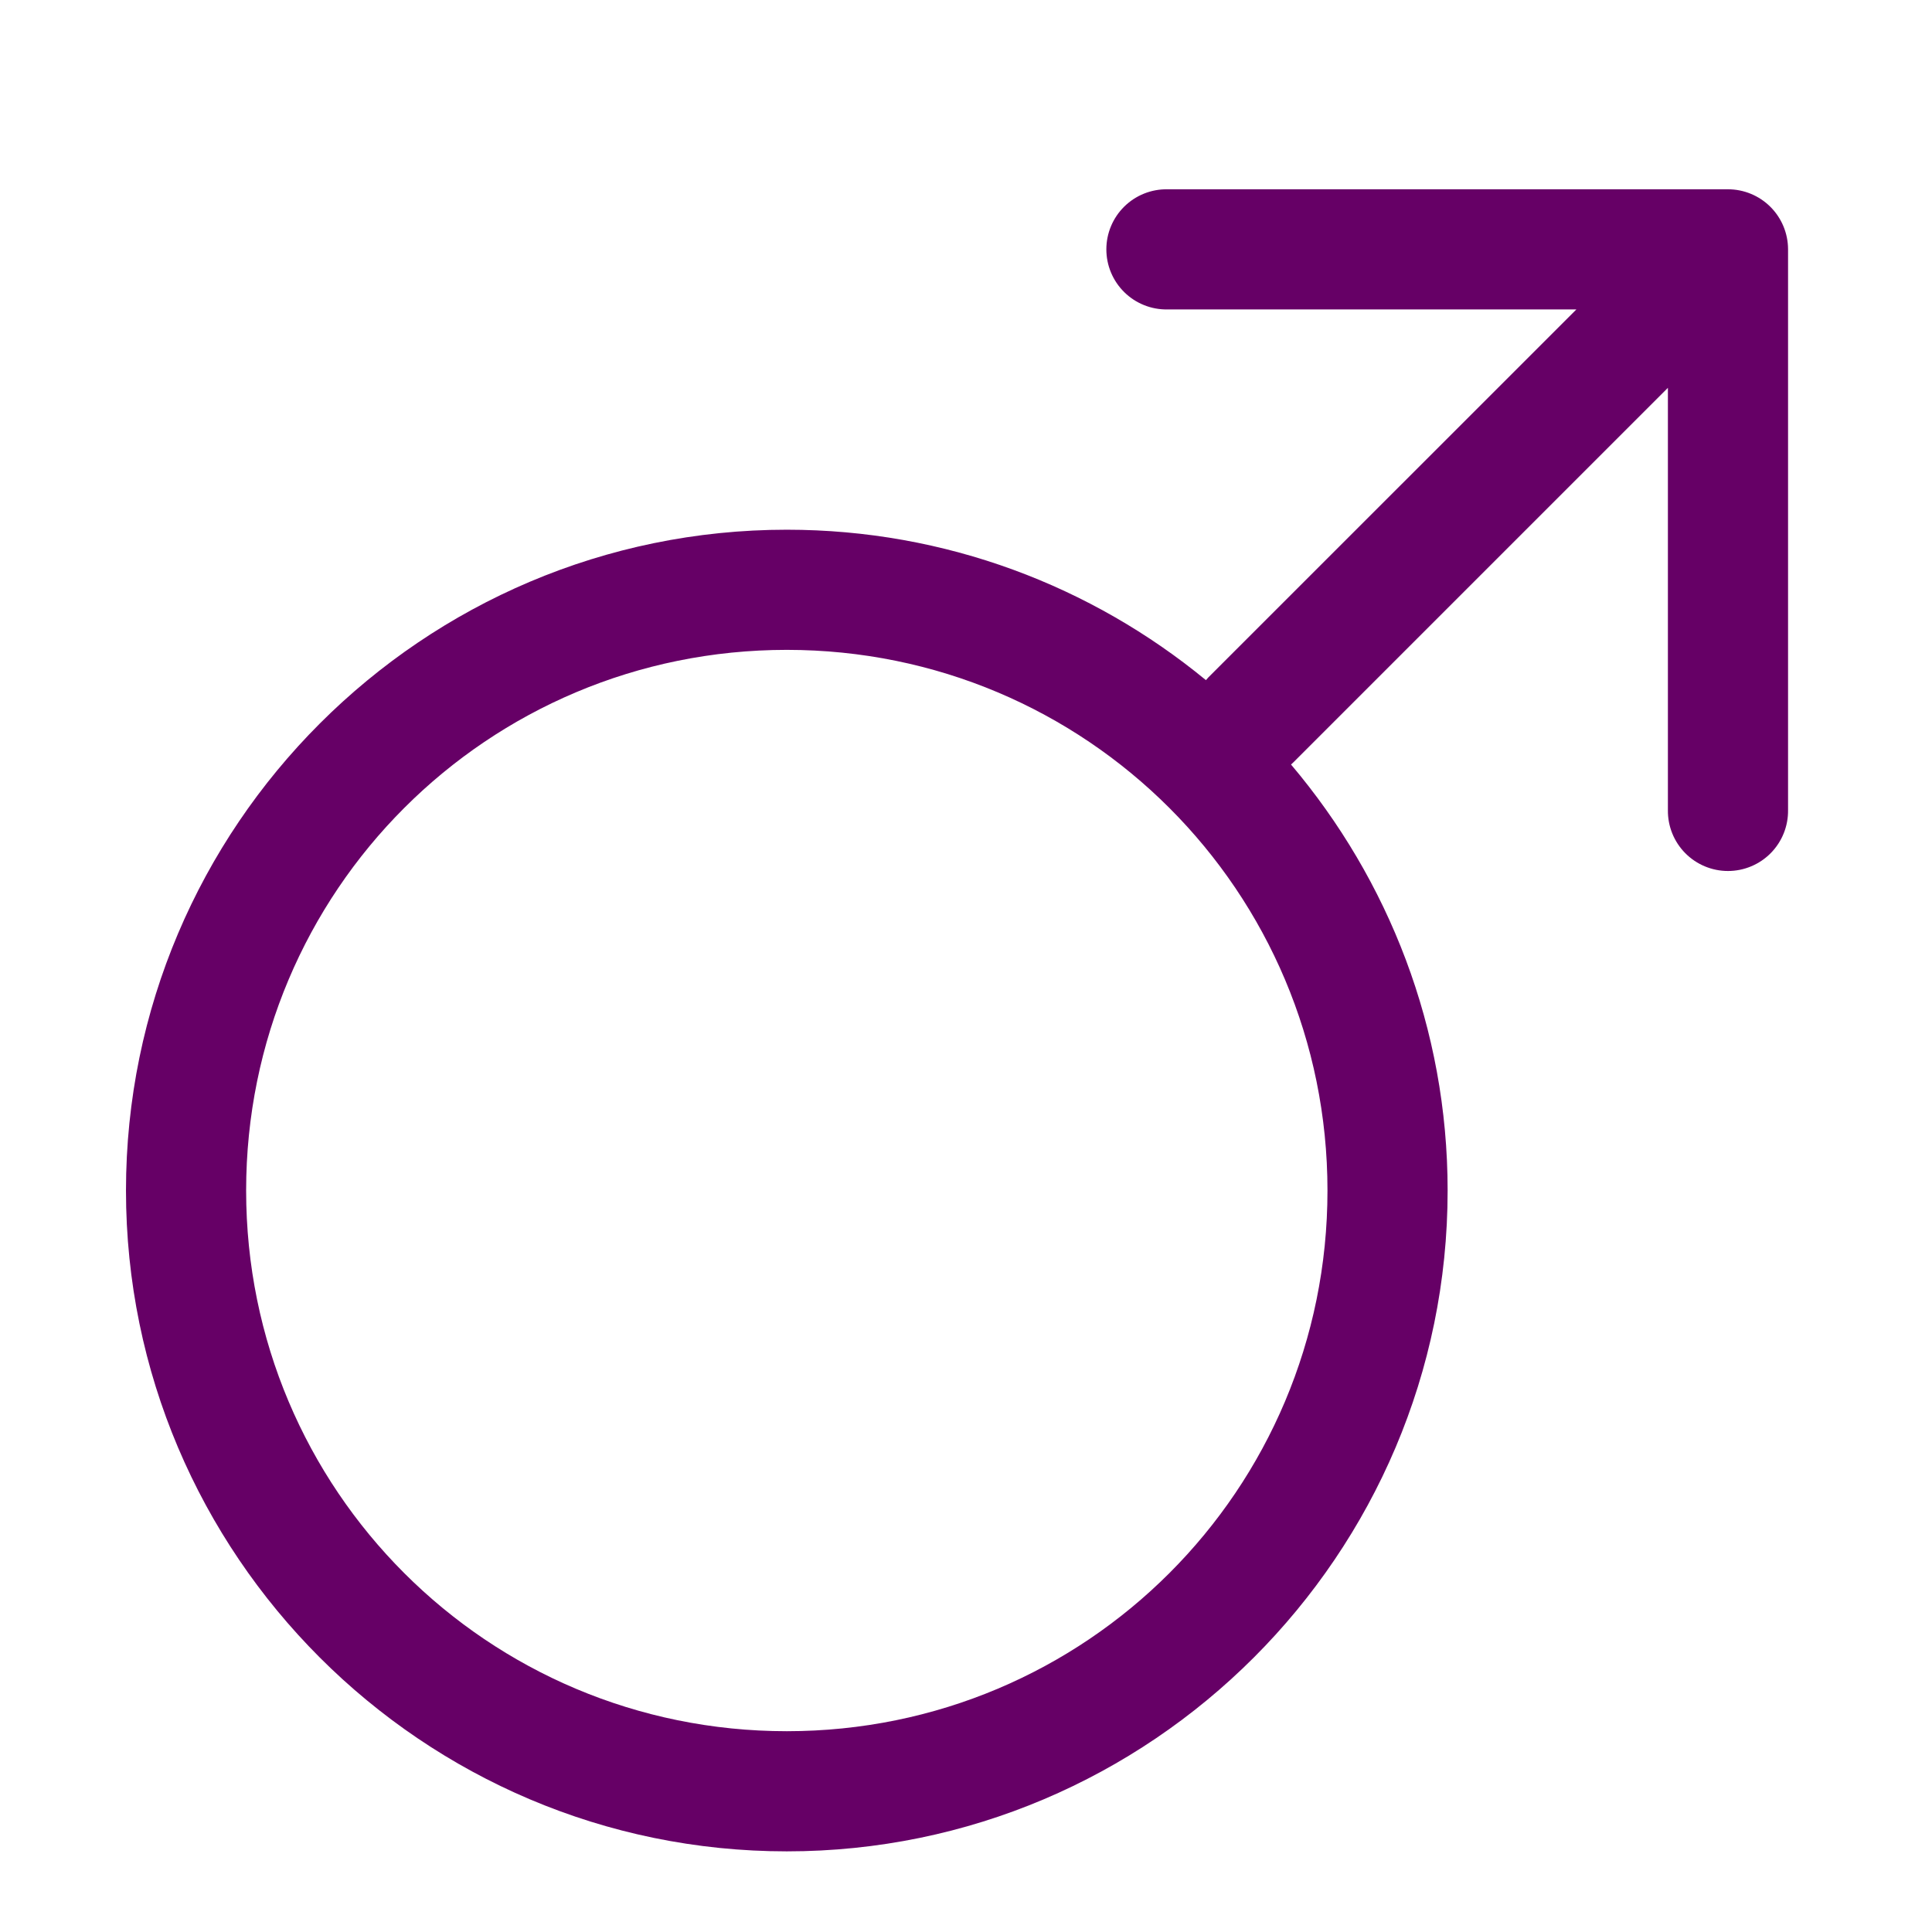
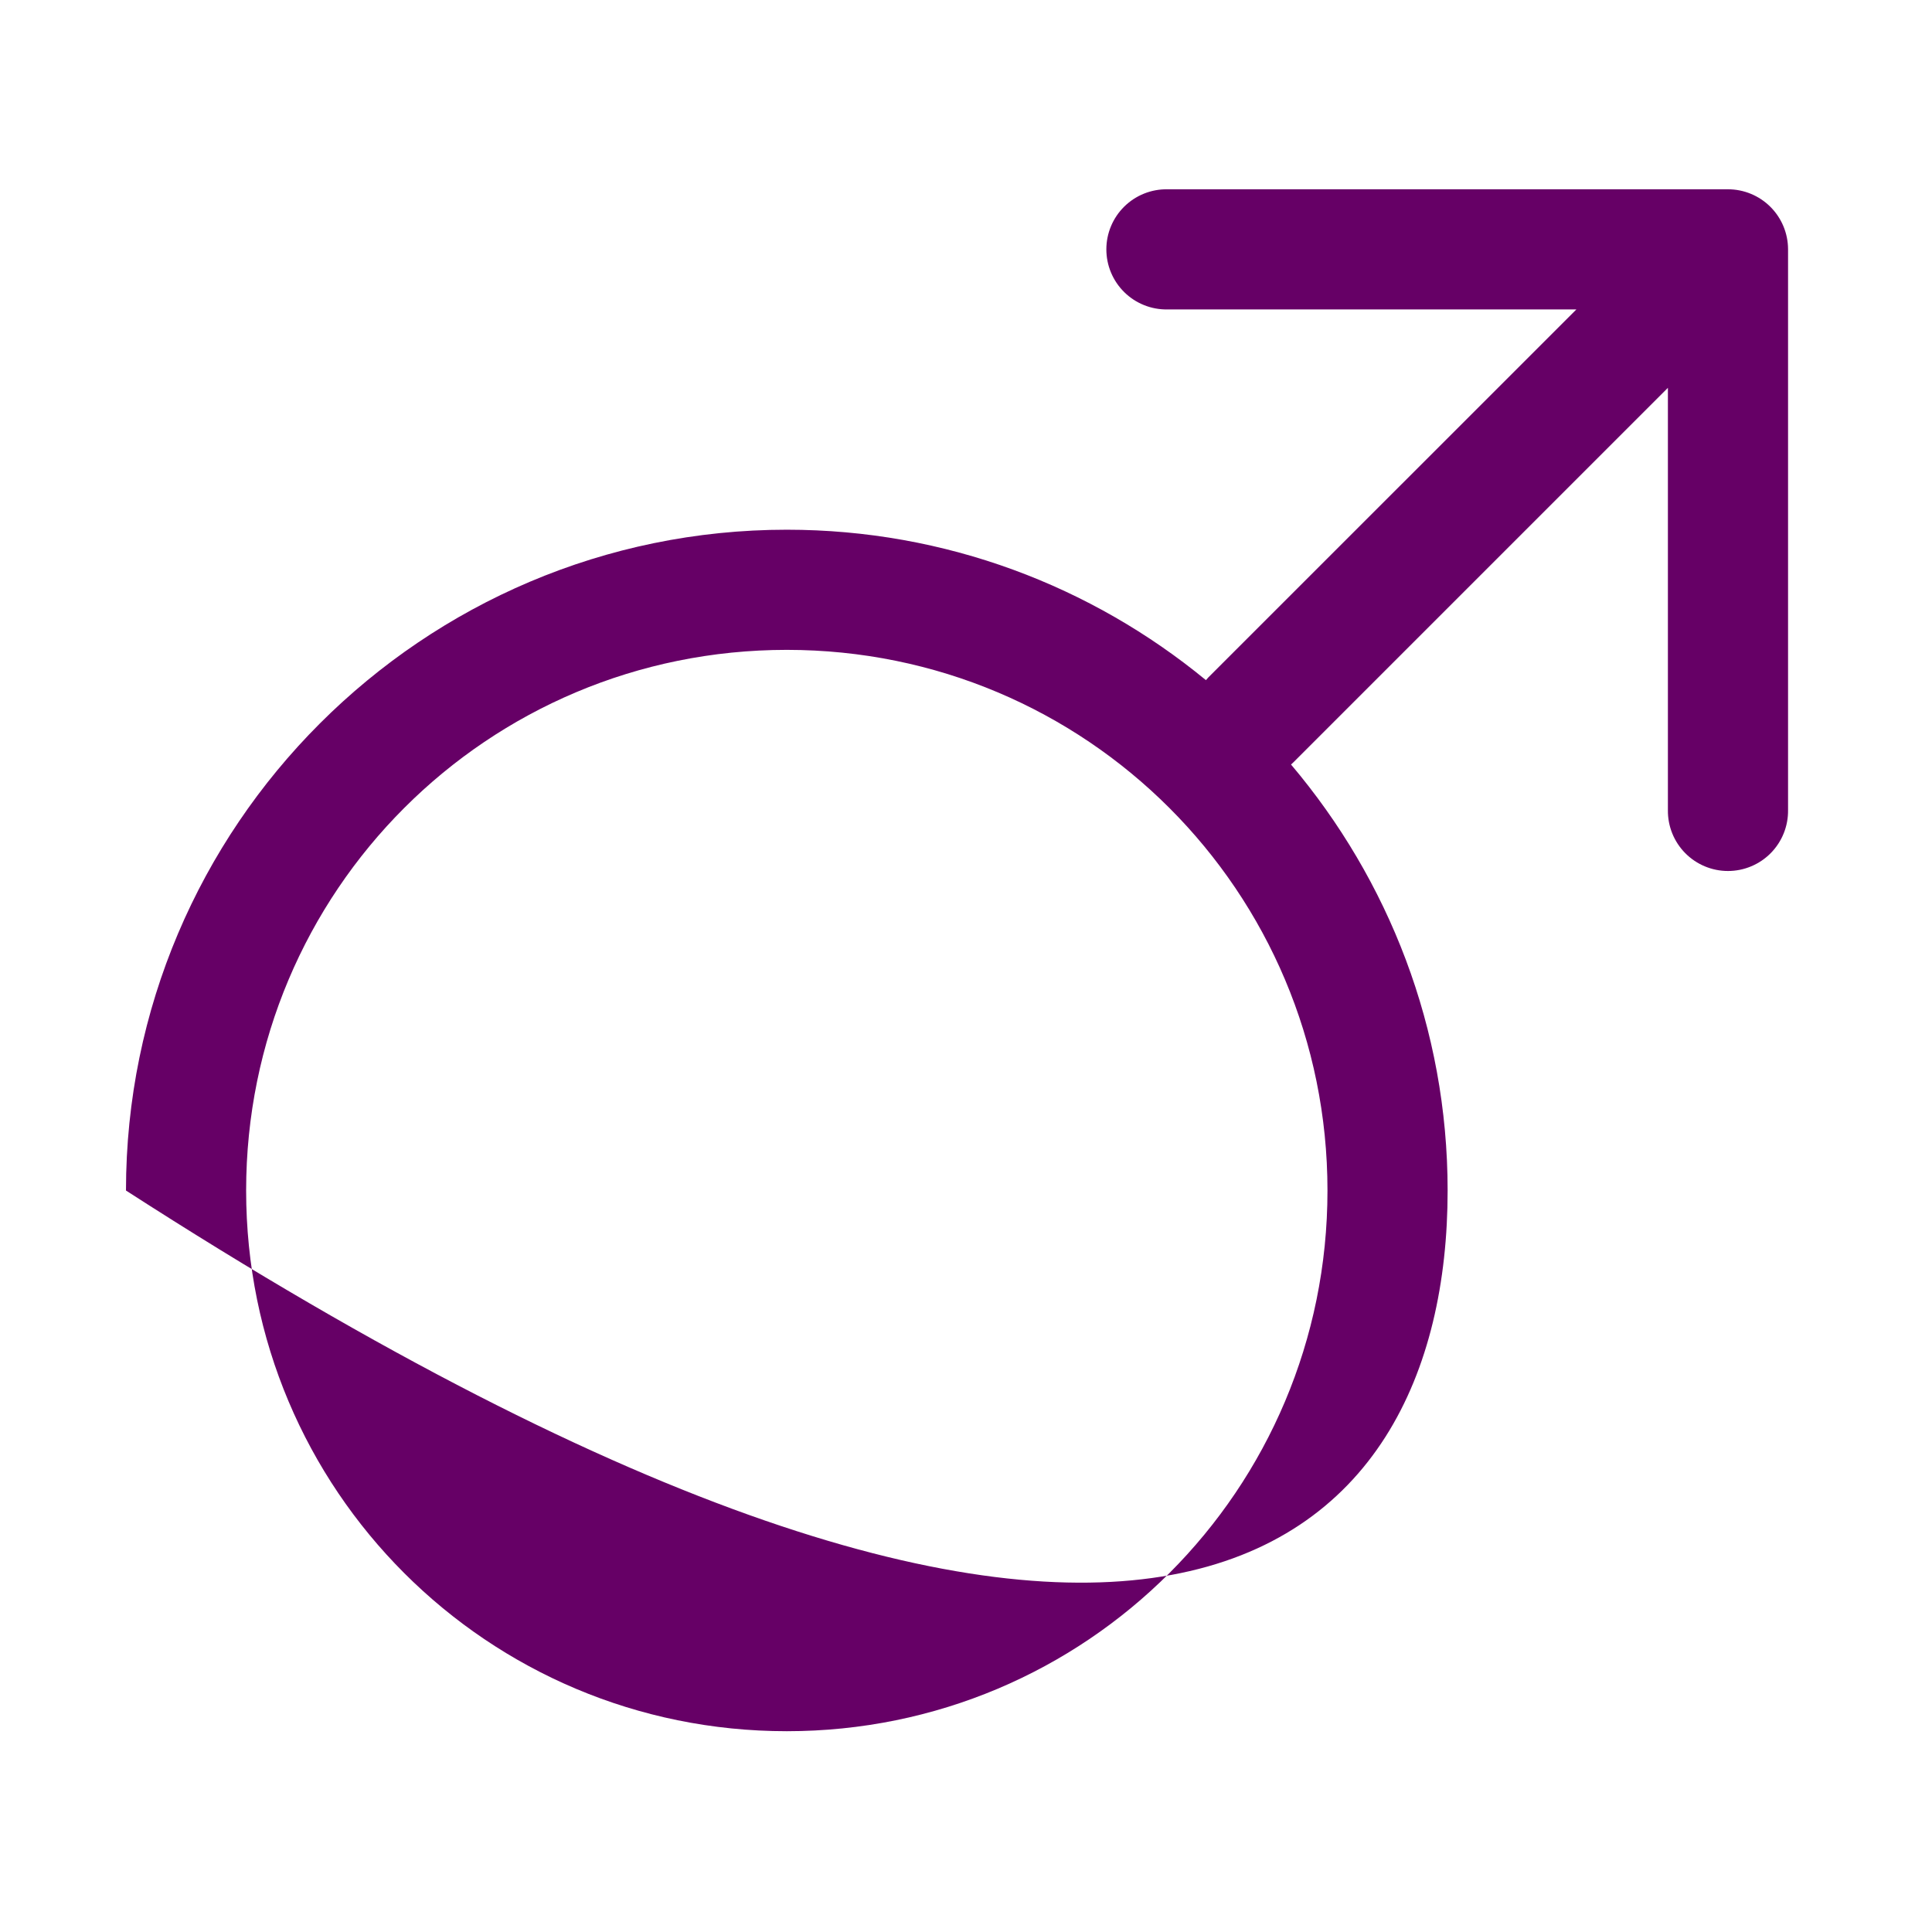
<svg xmlns="http://www.w3.org/2000/svg" width="201" height="201" viewBox="0 0 201 201" fill="none">
-   <path d="M121.441 19.693C120.613 19.682 119.79 19.835 119.022 20.143C118.253 20.452 117.554 20.911 116.964 21.492C116.374 22.074 115.906 22.767 115.586 23.531C115.266 24.295 115.102 25.115 115.102 25.943C115.102 26.772 115.266 27.592 115.586 28.356C115.906 29.12 116.374 29.813 116.964 30.394C117.554 30.976 118.253 31.434 119.022 31.743C119.79 32.052 120.613 32.205 121.441 32.193H164.003L125.705 70.483C125.621 70.573 125.54 70.665 125.461 70.76C113.585 60.989 98.393 55.11 81.857 55.11C43.962 55.11 13.107 85.965 13.107 123.86C13.107 161.756 43.962 192.61 81.857 192.61C119.753 192.61 150.607 161.756 150.607 123.86C150.607 106.979 144.455 91.522 134.315 79.54C134.396 79.469 134.474 79.396 134.551 79.321L173.524 40.348V84.277C173.512 85.105 173.665 85.927 173.974 86.696C174.283 87.464 174.742 88.164 175.323 88.754C175.905 89.343 176.598 89.812 177.362 90.131C178.126 90.451 178.946 90.616 179.774 90.616C180.602 90.616 181.422 90.451 182.186 90.131C182.951 89.812 183.644 89.343 184.225 88.754C184.807 88.164 185.265 87.464 185.574 86.696C185.883 85.927 186.036 85.105 186.024 84.277V25.943C186.024 24.286 185.365 22.696 184.193 21.524C183.021 20.352 181.432 19.694 179.774 19.693H121.441ZM81.857 67.61C112.997 67.61 138.107 92.72 138.107 123.86C138.107 155 112.997 180.11 81.857 180.11C50.717 180.11 25.607 155 25.607 123.86C25.607 92.72 50.717 67.61 81.857 67.61Z" fill="#660066" />
+   <path d="M121.441 19.693C120.613 19.682 119.79 19.835 119.022 20.143C118.253 20.452 117.554 20.911 116.964 21.492C116.374 22.074 115.906 22.767 115.586 23.531C115.266 24.295 115.102 25.115 115.102 25.943C115.102 26.772 115.266 27.592 115.586 28.356C115.906 29.12 116.374 29.813 116.964 30.394C117.554 30.976 118.253 31.434 119.022 31.743C119.79 32.052 120.613 32.205 121.441 32.193H164.003L125.705 70.483C125.621 70.573 125.54 70.665 125.461 70.76C113.585 60.989 98.393 55.11 81.857 55.11C43.962 55.11 13.107 85.965 13.107 123.86C119.753 192.61 150.607 161.756 150.607 123.86C150.607 106.979 144.455 91.522 134.315 79.54C134.396 79.469 134.474 79.396 134.551 79.321L173.524 40.348V84.277C173.512 85.105 173.665 85.927 173.974 86.696C174.283 87.464 174.742 88.164 175.323 88.754C175.905 89.343 176.598 89.812 177.362 90.131C178.126 90.451 178.946 90.616 179.774 90.616C180.602 90.616 181.422 90.451 182.186 90.131C182.951 89.812 183.644 89.343 184.225 88.754C184.807 88.164 185.265 87.464 185.574 86.696C185.883 85.927 186.036 85.105 186.024 84.277V25.943C186.024 24.286 185.365 22.696 184.193 21.524C183.021 20.352 181.432 19.694 179.774 19.693H121.441ZM81.857 67.61C112.997 67.61 138.107 92.72 138.107 123.86C138.107 155 112.997 180.11 81.857 180.11C50.717 180.11 25.607 155 25.607 123.86C25.607 92.72 50.717 67.61 81.857 67.61Z" fill="#660066" />
</svg>